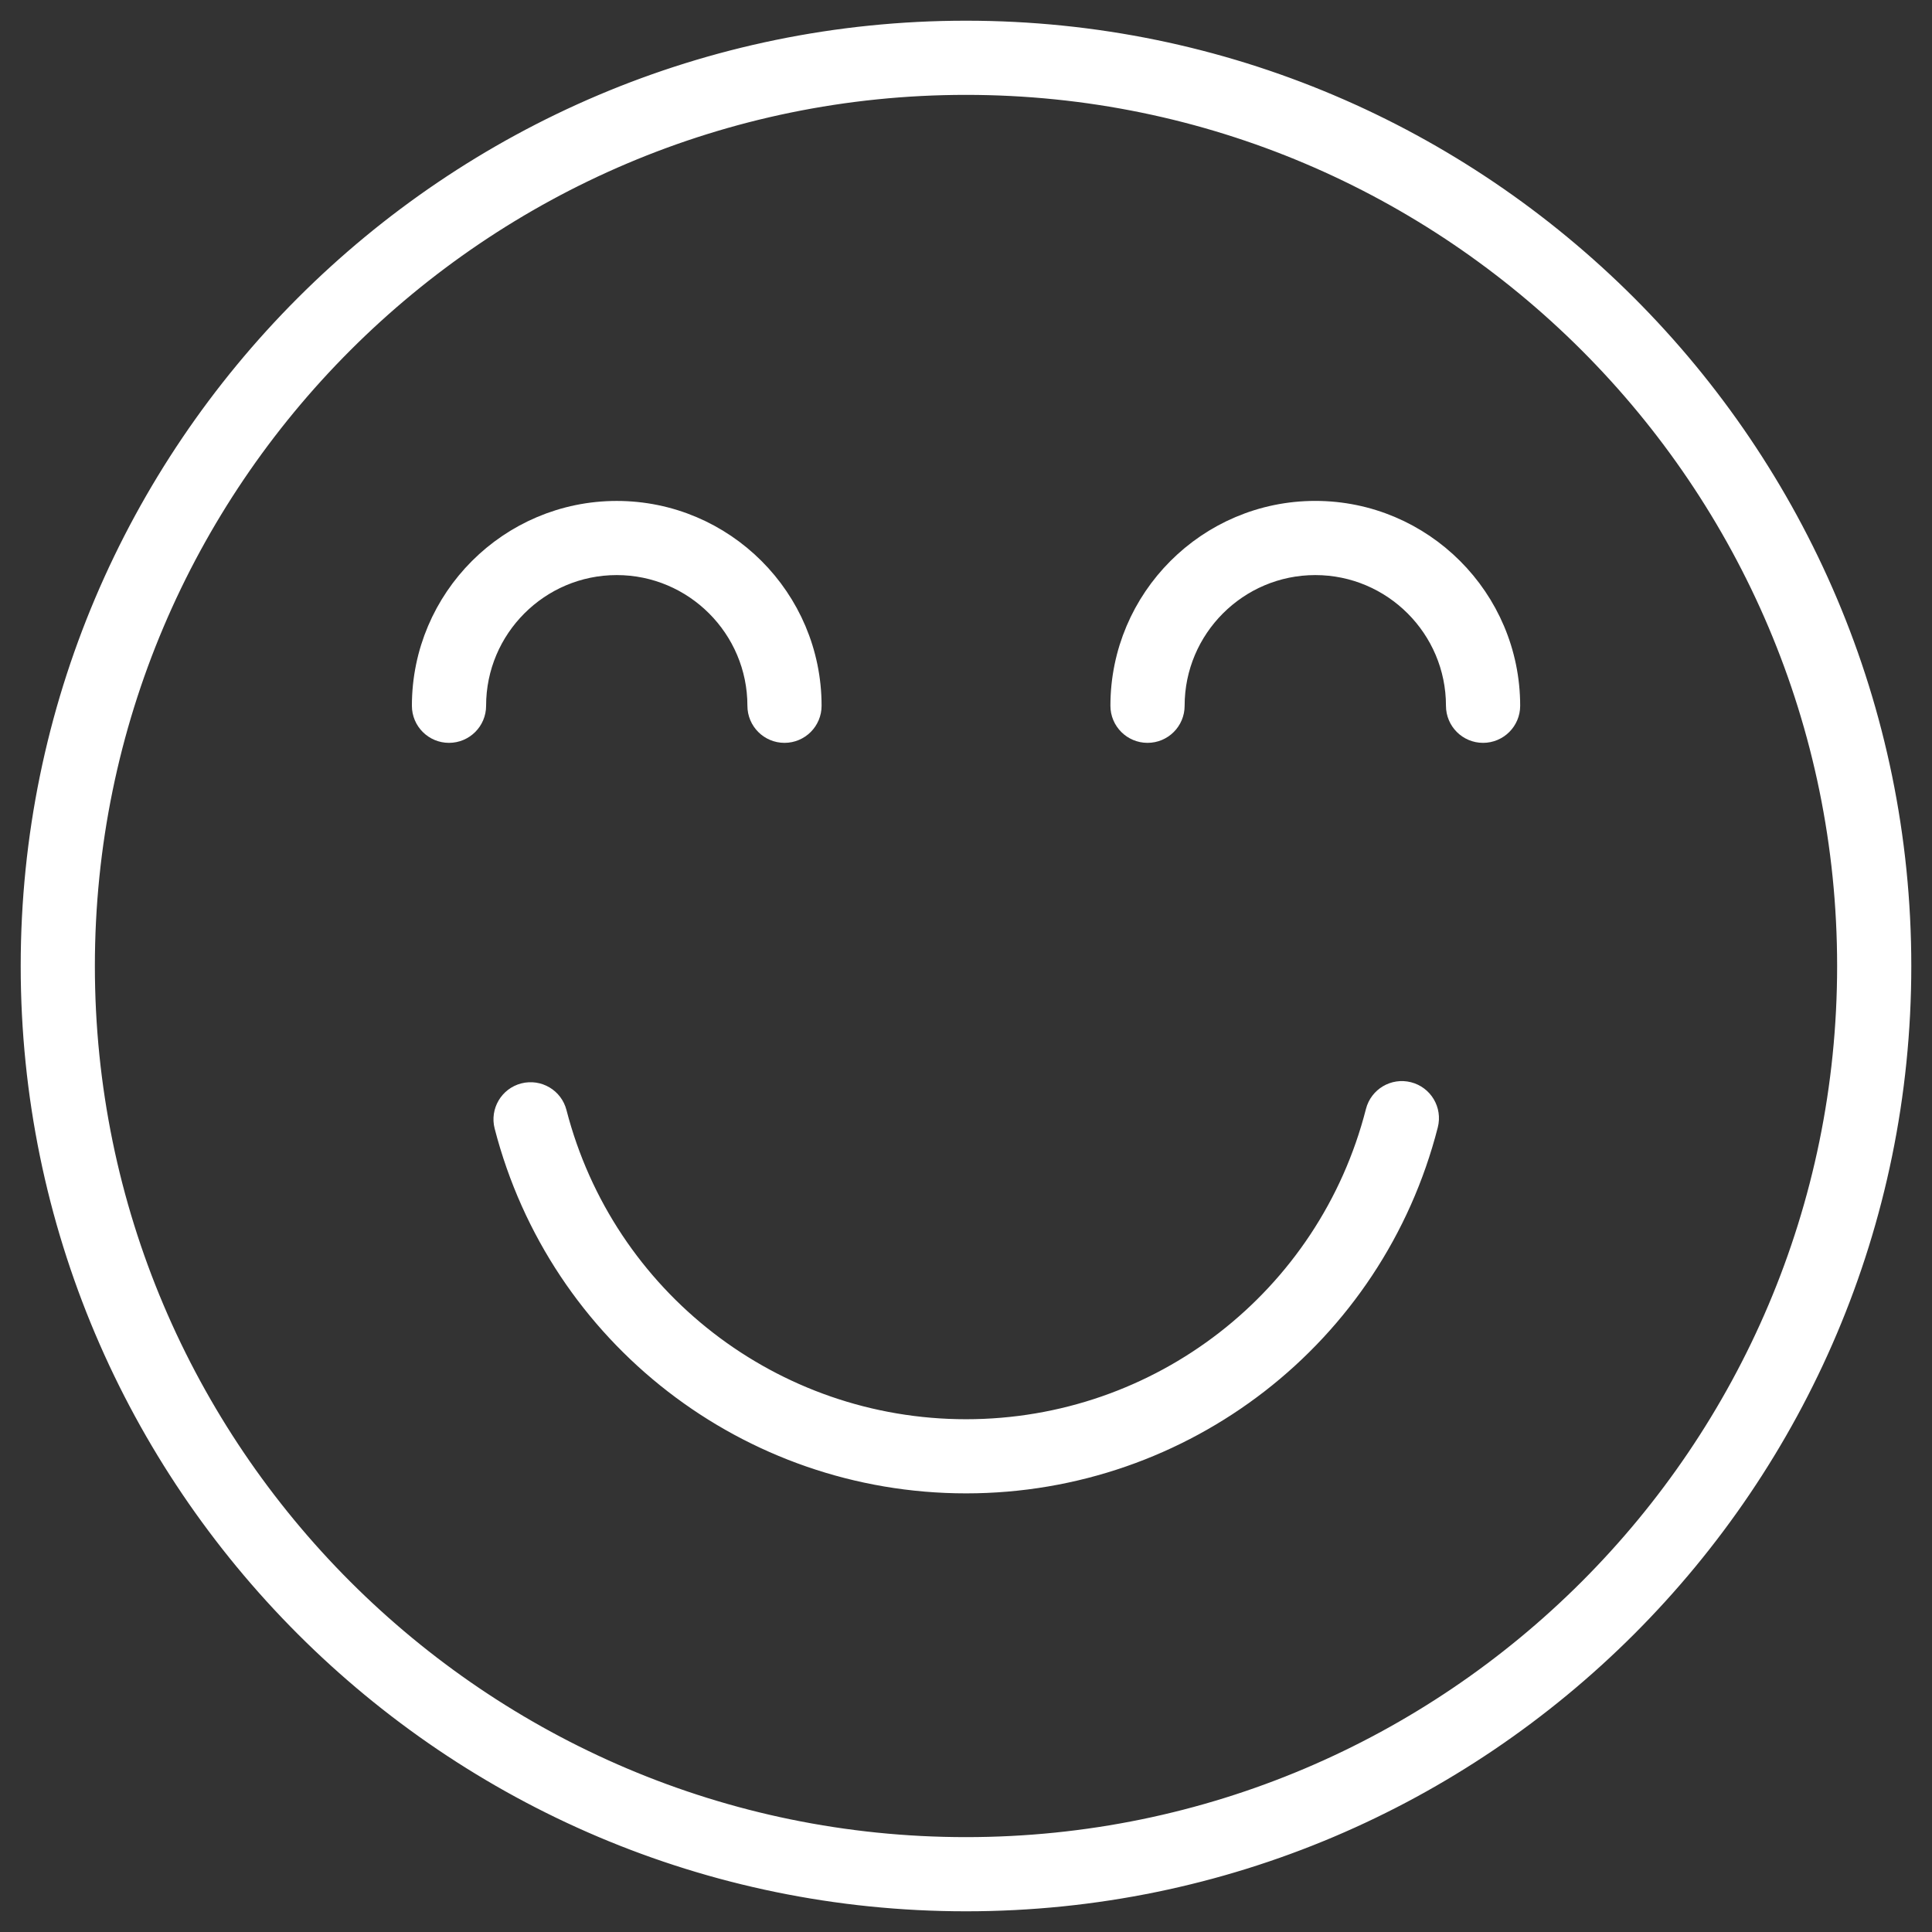
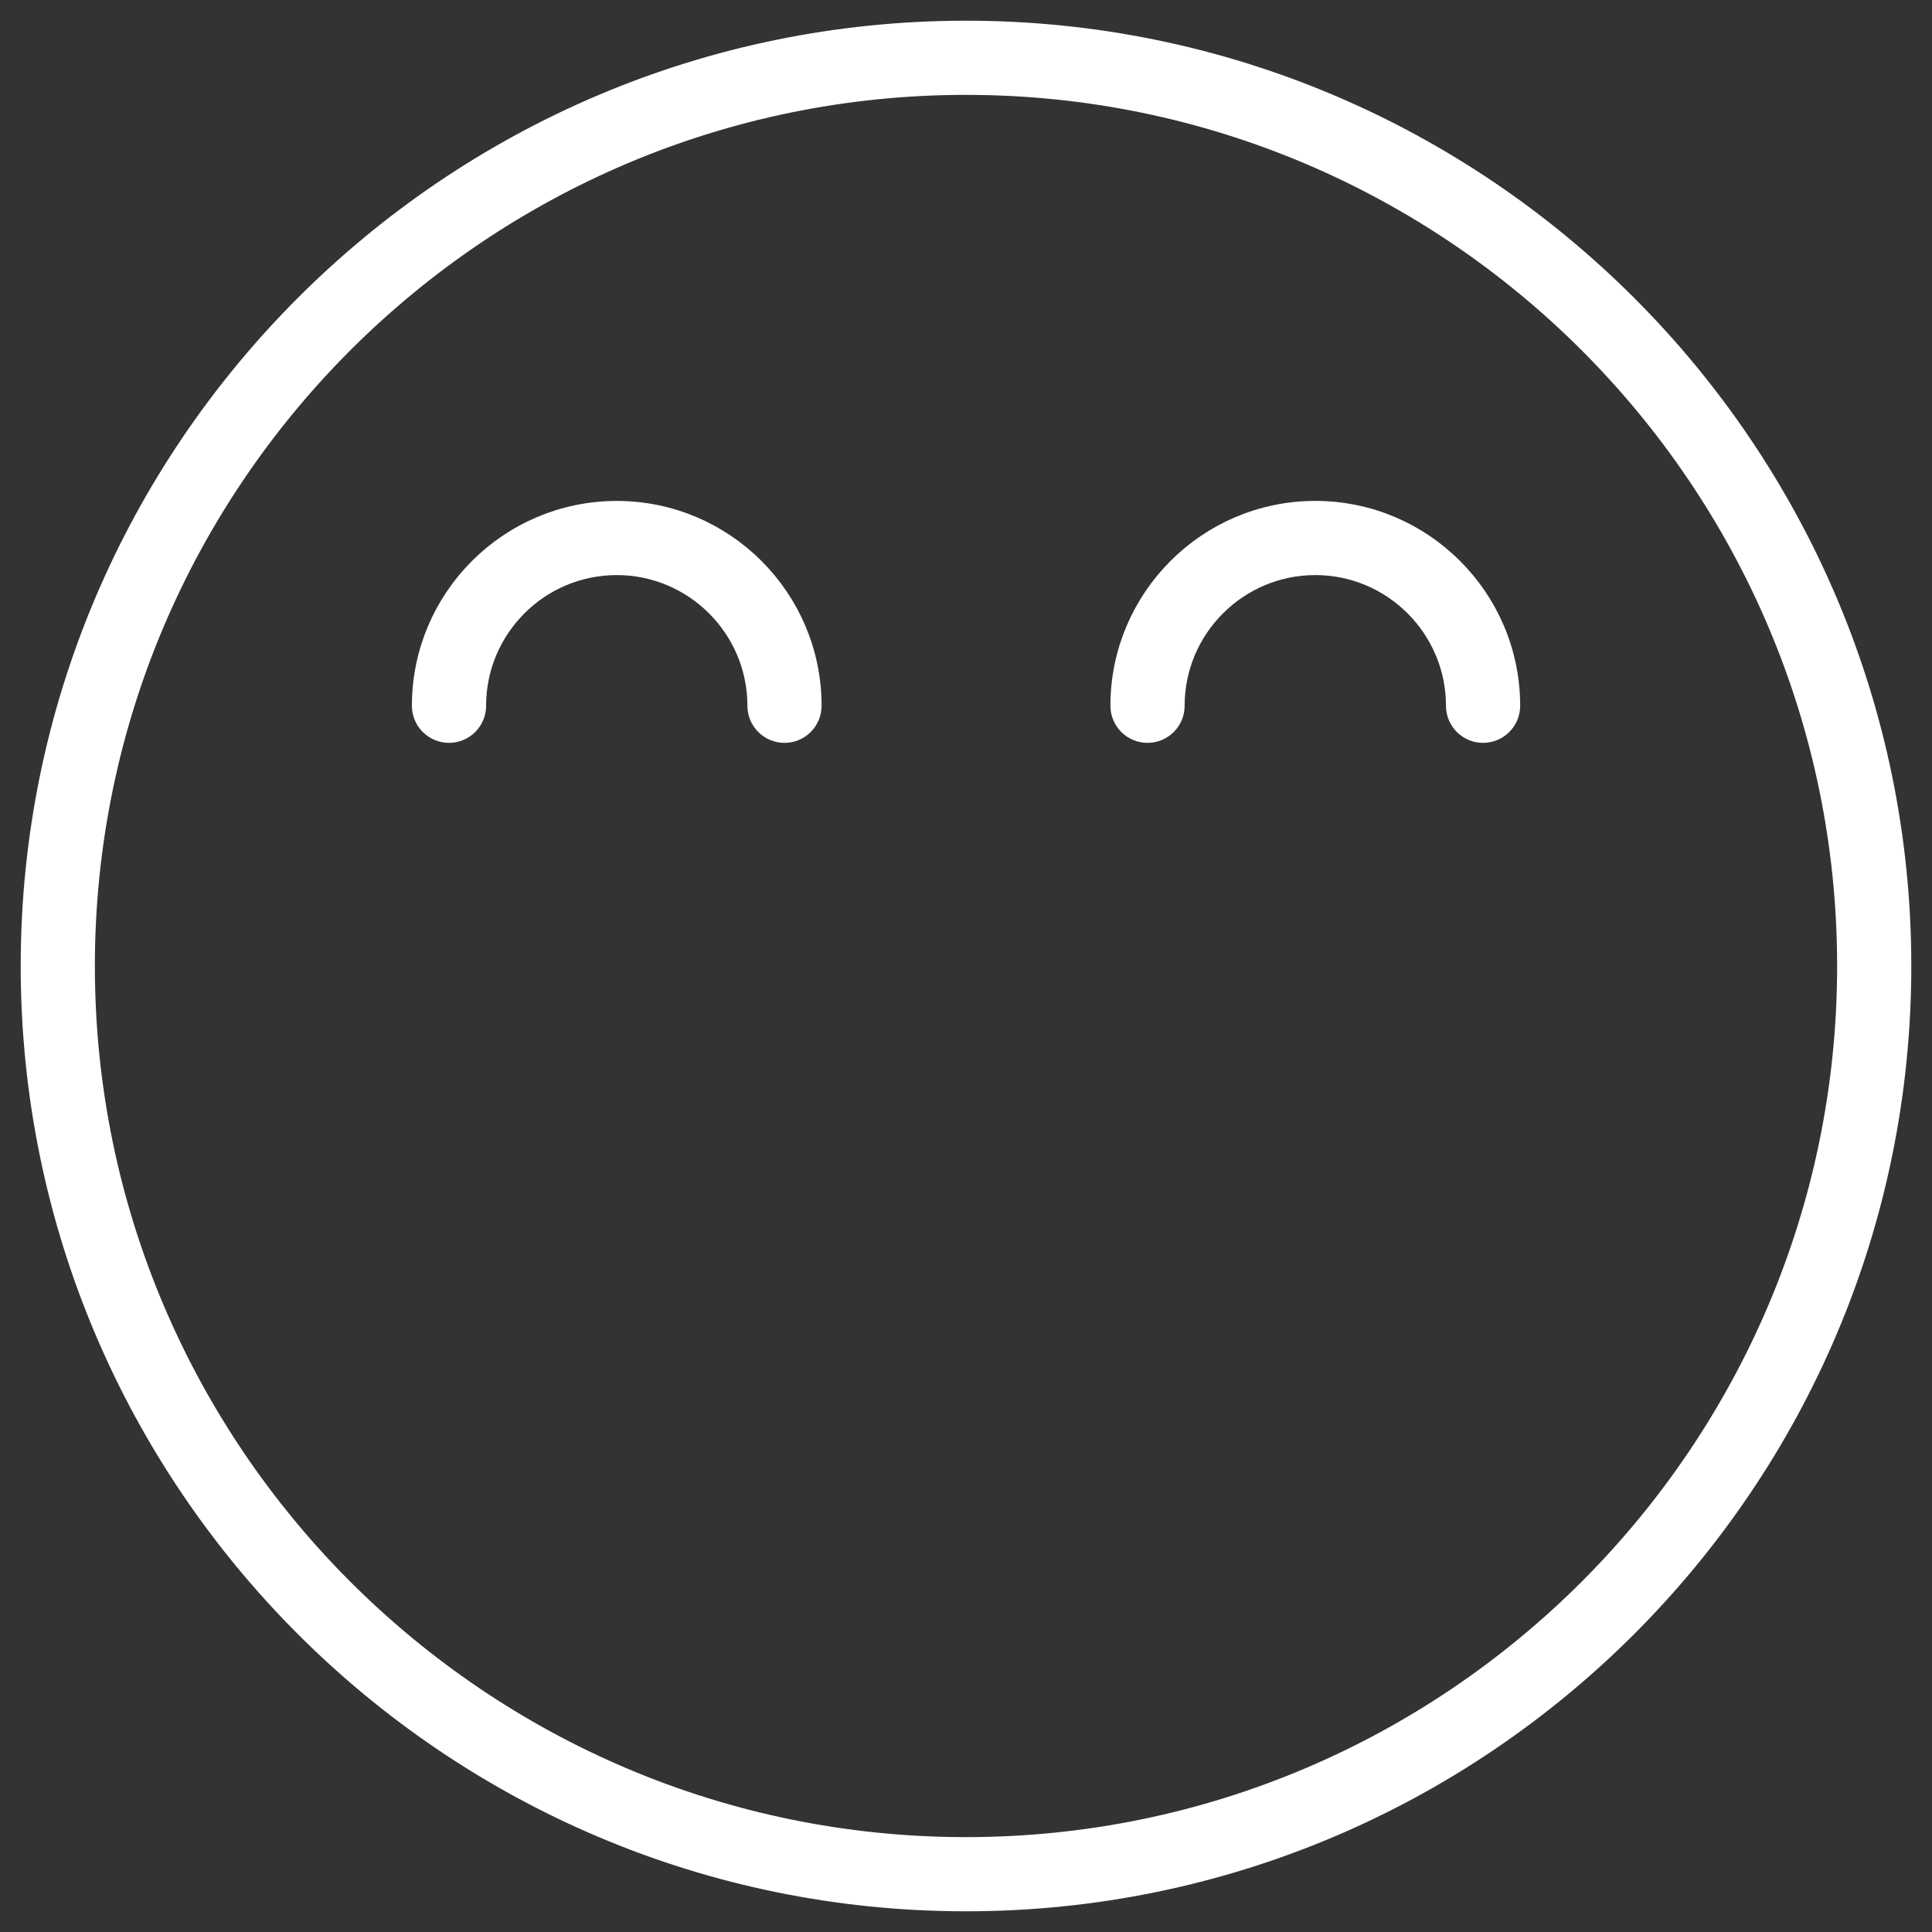
<svg xmlns="http://www.w3.org/2000/svg" width="56" height="56" viewBox="0 0 56 56" fill="none">
  <rect x="0" y="0" width="56" height="56" fill="#333333" stroke="none" />
  <path d="M28 1C13.111 1 1 13.111 1 28C1 42.889 13.111 55 28 55C42.889 55 55 42.889 55 28C55 13.111 42.889 1 28 1ZM28 53.65C13.856 53.65 2.35 42.144 2.35 28C2.35 13.856 13.857 2.35 28 2.35C42.144 2.35 53.65 13.857 53.65 28C53.65 42.144 42.143 53.65 28 53.65Z" fill="white" stroke="white" stroke-width="0.8" />
-   <path d="M40.801 31.757C40.439 31.664 40.072 31.883 39.98 32.244C38.582 37.716 33.657 41.537 28.002 41.537C22.362 41.537 17.44 37.729 16.032 32.275C15.94 31.914 15.573 31.698 15.21 31.79C14.849 31.883 14.632 32.252 14.725 32.612C16.287 38.662 21.746 42.886 28.002 42.886C34.274 42.886 39.737 38.647 41.288 32.577C41.38 32.217 41.162 31.849 40.801 31.757L40.801 31.757Z" fill="white" stroke="white" stroke-width="0.8" />
  <path d="M17.876 16.269C20.185 16.269 22.064 18.148 22.064 20.457C22.064 20.83 22.366 21.132 22.739 21.132C23.112 21.132 23.414 20.83 23.414 20.457C23.414 17.403 20.93 14.92 17.877 14.92C14.823 14.92 12.339 17.404 12.339 20.457C12.339 20.83 12.642 21.132 13.014 21.132C13.387 21.132 13.69 20.83 13.69 20.457C13.689 18.148 15.567 16.269 17.876 16.269H17.876Z" fill="white" stroke="white" stroke-width="0.8" />
  <path d="M38.124 14.919C35.07 14.919 32.586 17.404 32.586 20.457C32.586 20.83 32.889 21.132 33.262 21.132C33.635 21.132 33.937 20.83 33.937 20.457C33.937 18.148 35.816 16.269 38.124 16.269C40.433 16.269 42.312 18.148 42.312 20.457C42.312 20.83 42.614 21.132 42.987 21.132C43.36 21.132 43.663 20.83 43.663 20.457C43.662 17.404 41.178 14.919 38.124 14.919H38.124Z" fill="white" stroke="white" stroke-width="0.8" />
</svg>